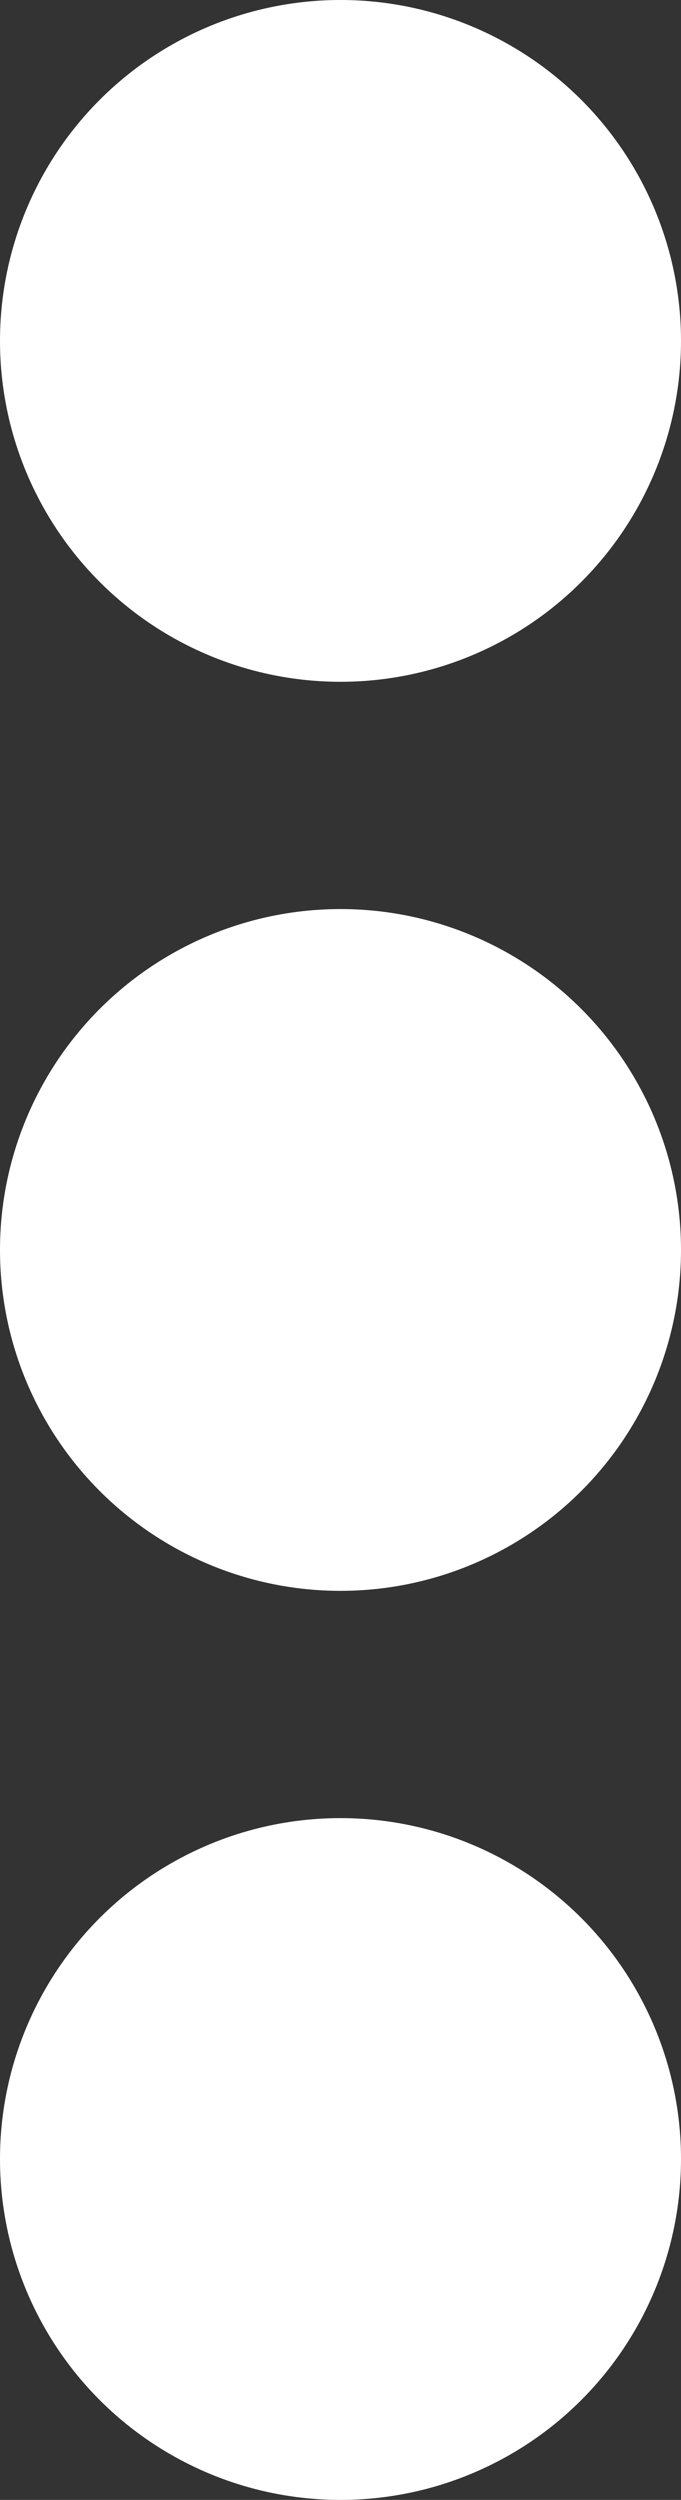
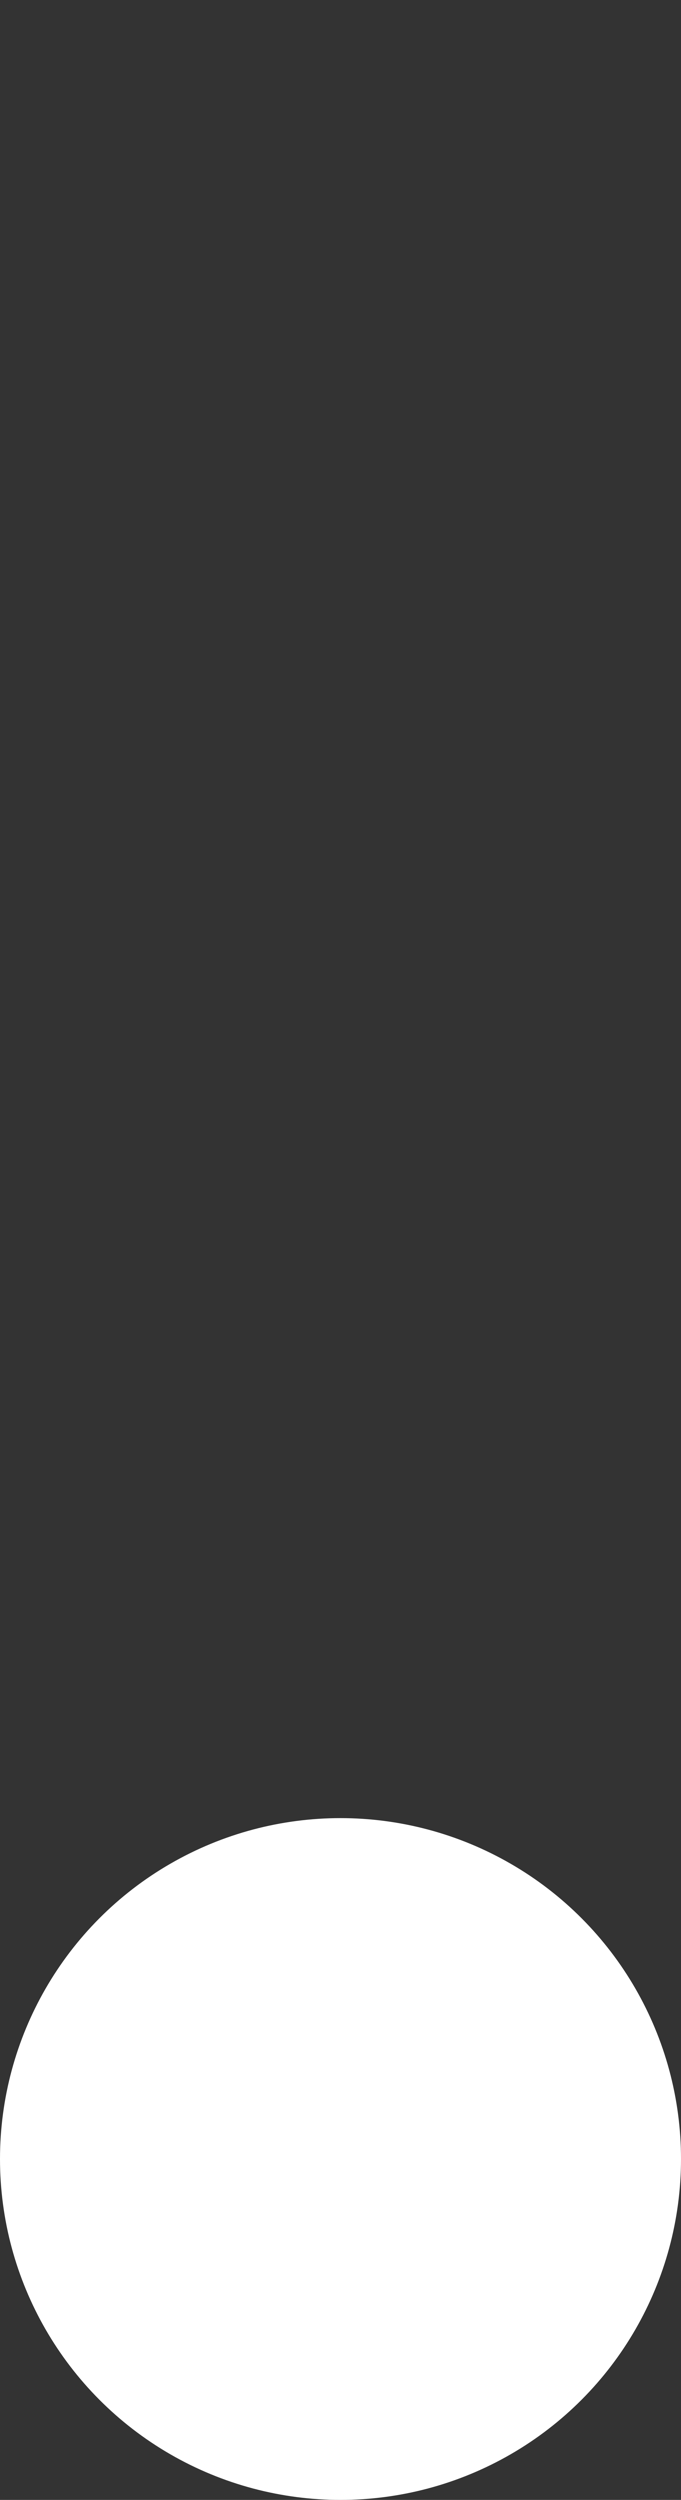
<svg xmlns="http://www.w3.org/2000/svg" width="6" height="22" viewBox="0 0 6 22" fill="none">
  <rect x="0" y="0" width="6" height="22" fill="#333333" stroke="none" />
-   <circle cx="3" cy="3" r="3" fill="white" />
-   <circle cx="3" cy="11" r="3" fill="white" />
  <circle cx="3" cy="19" r="3" fill="white" />
</svg>